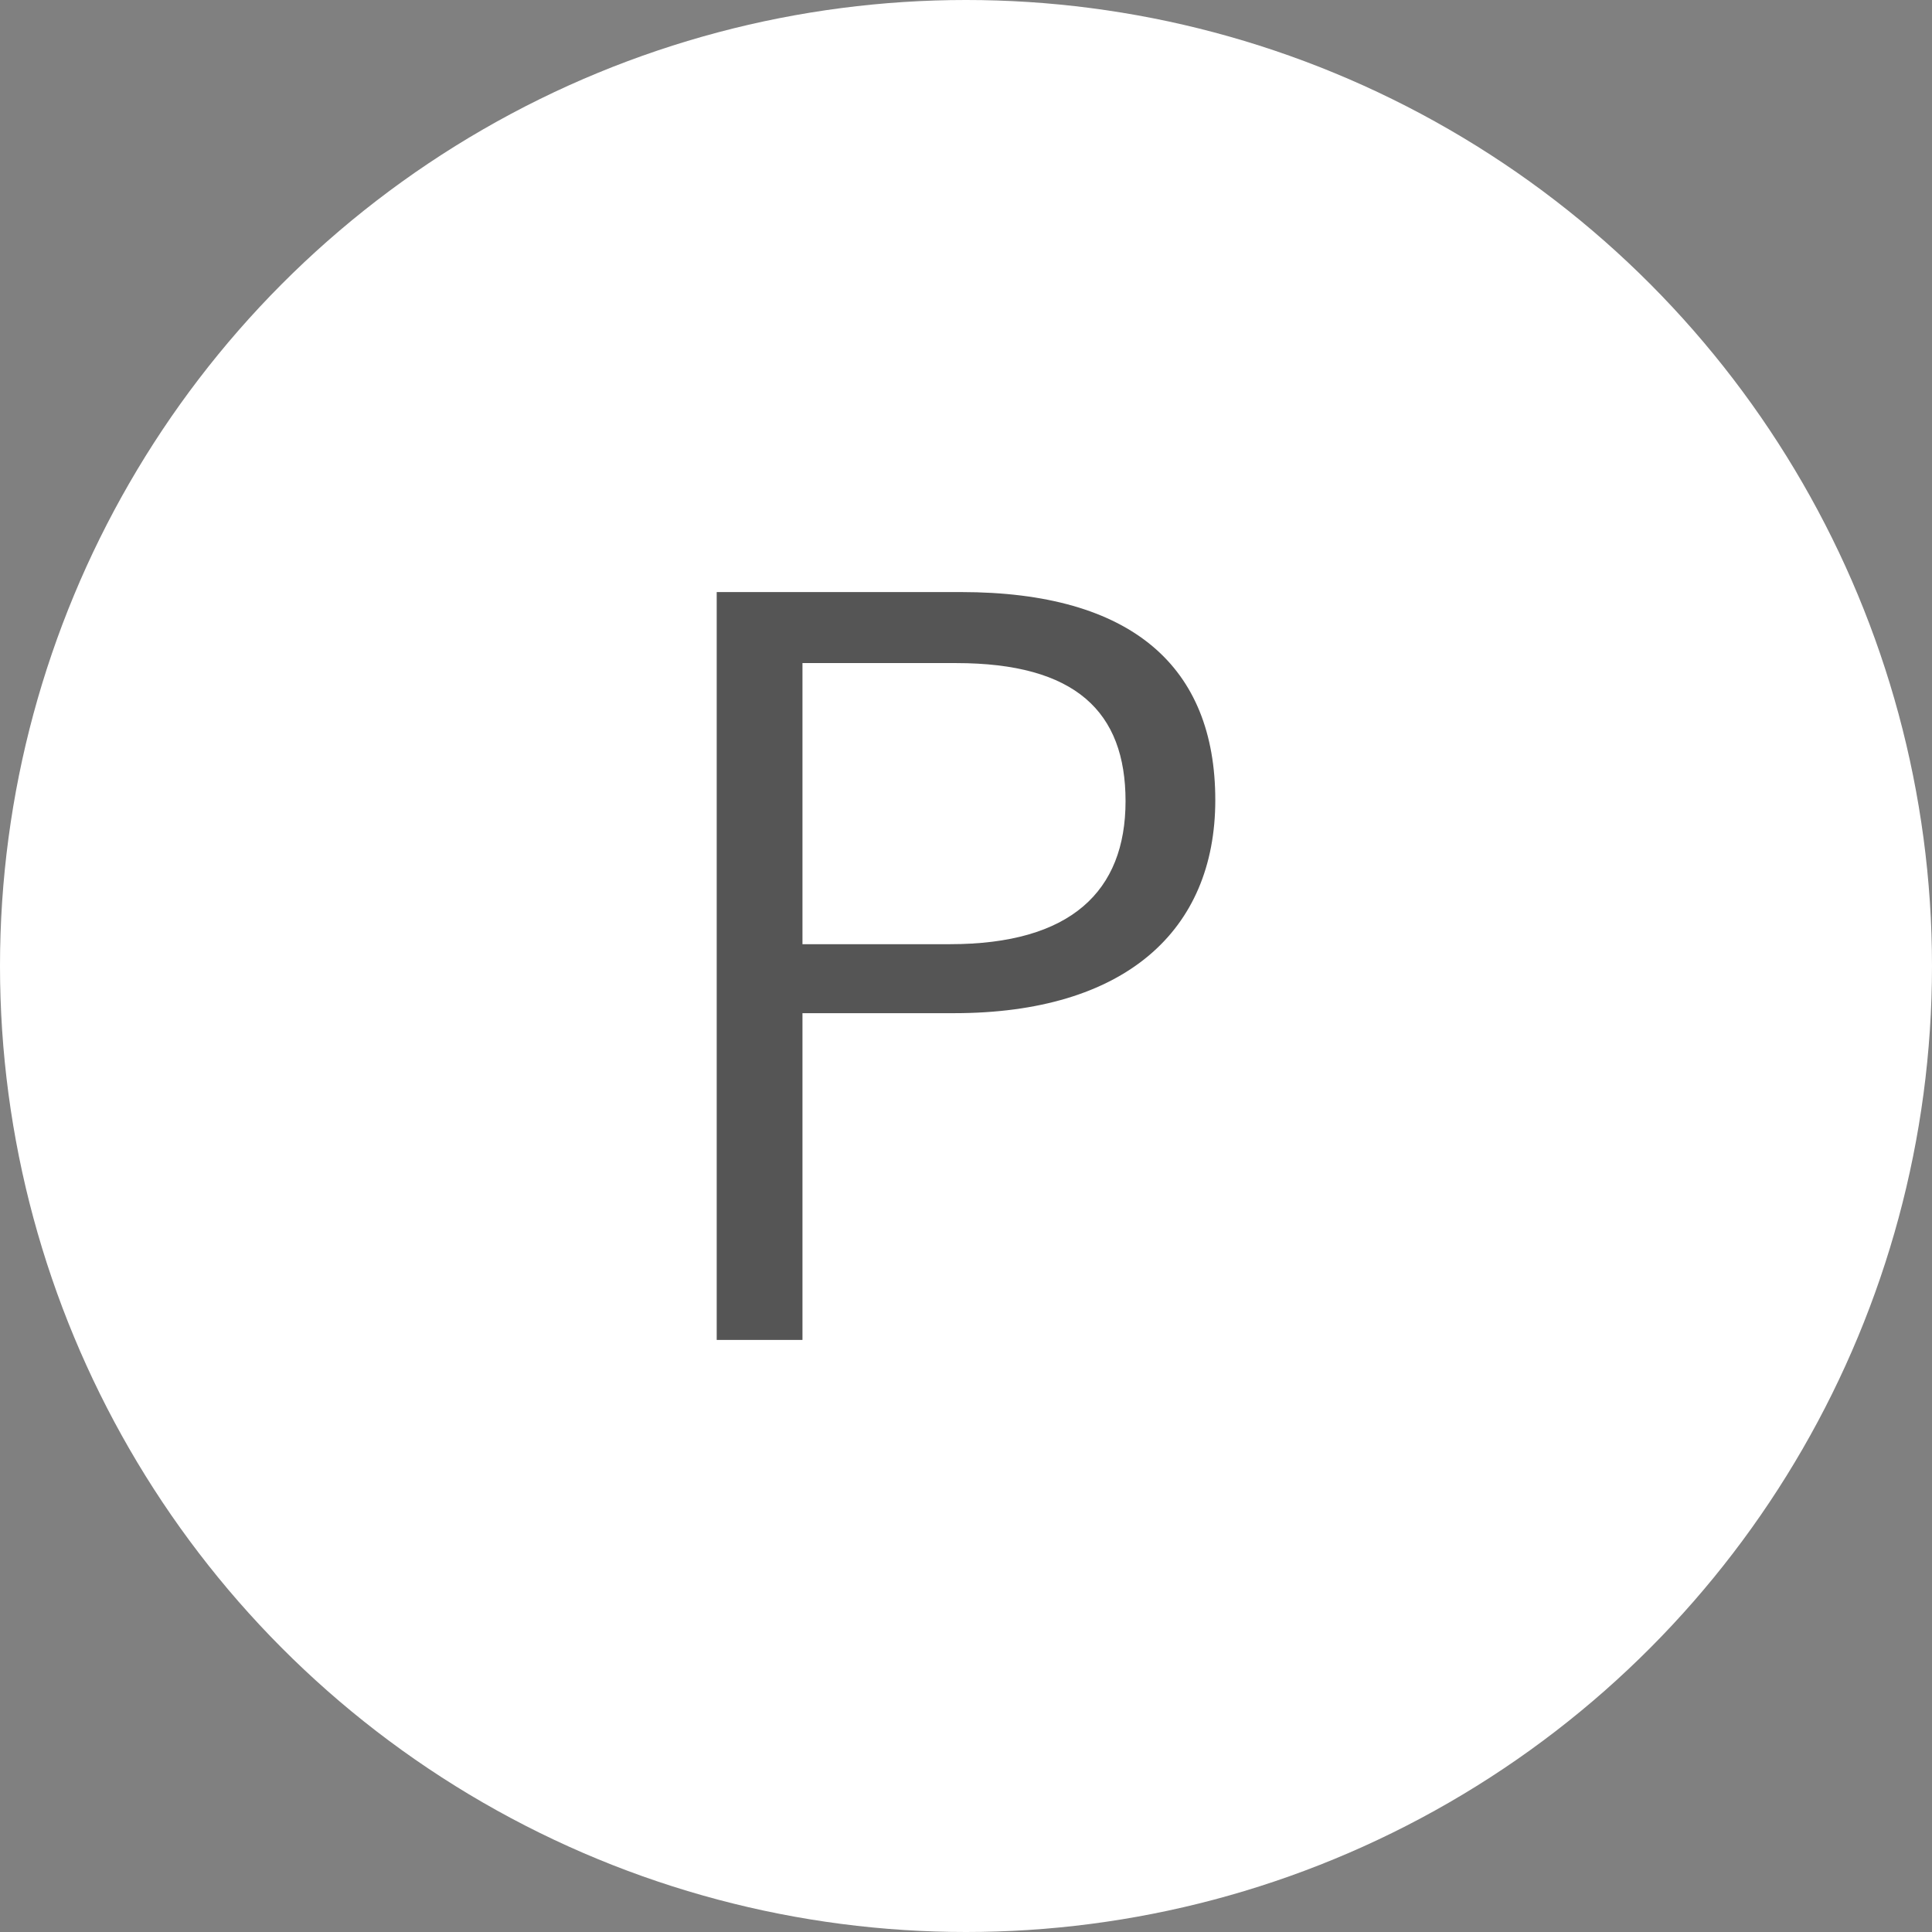
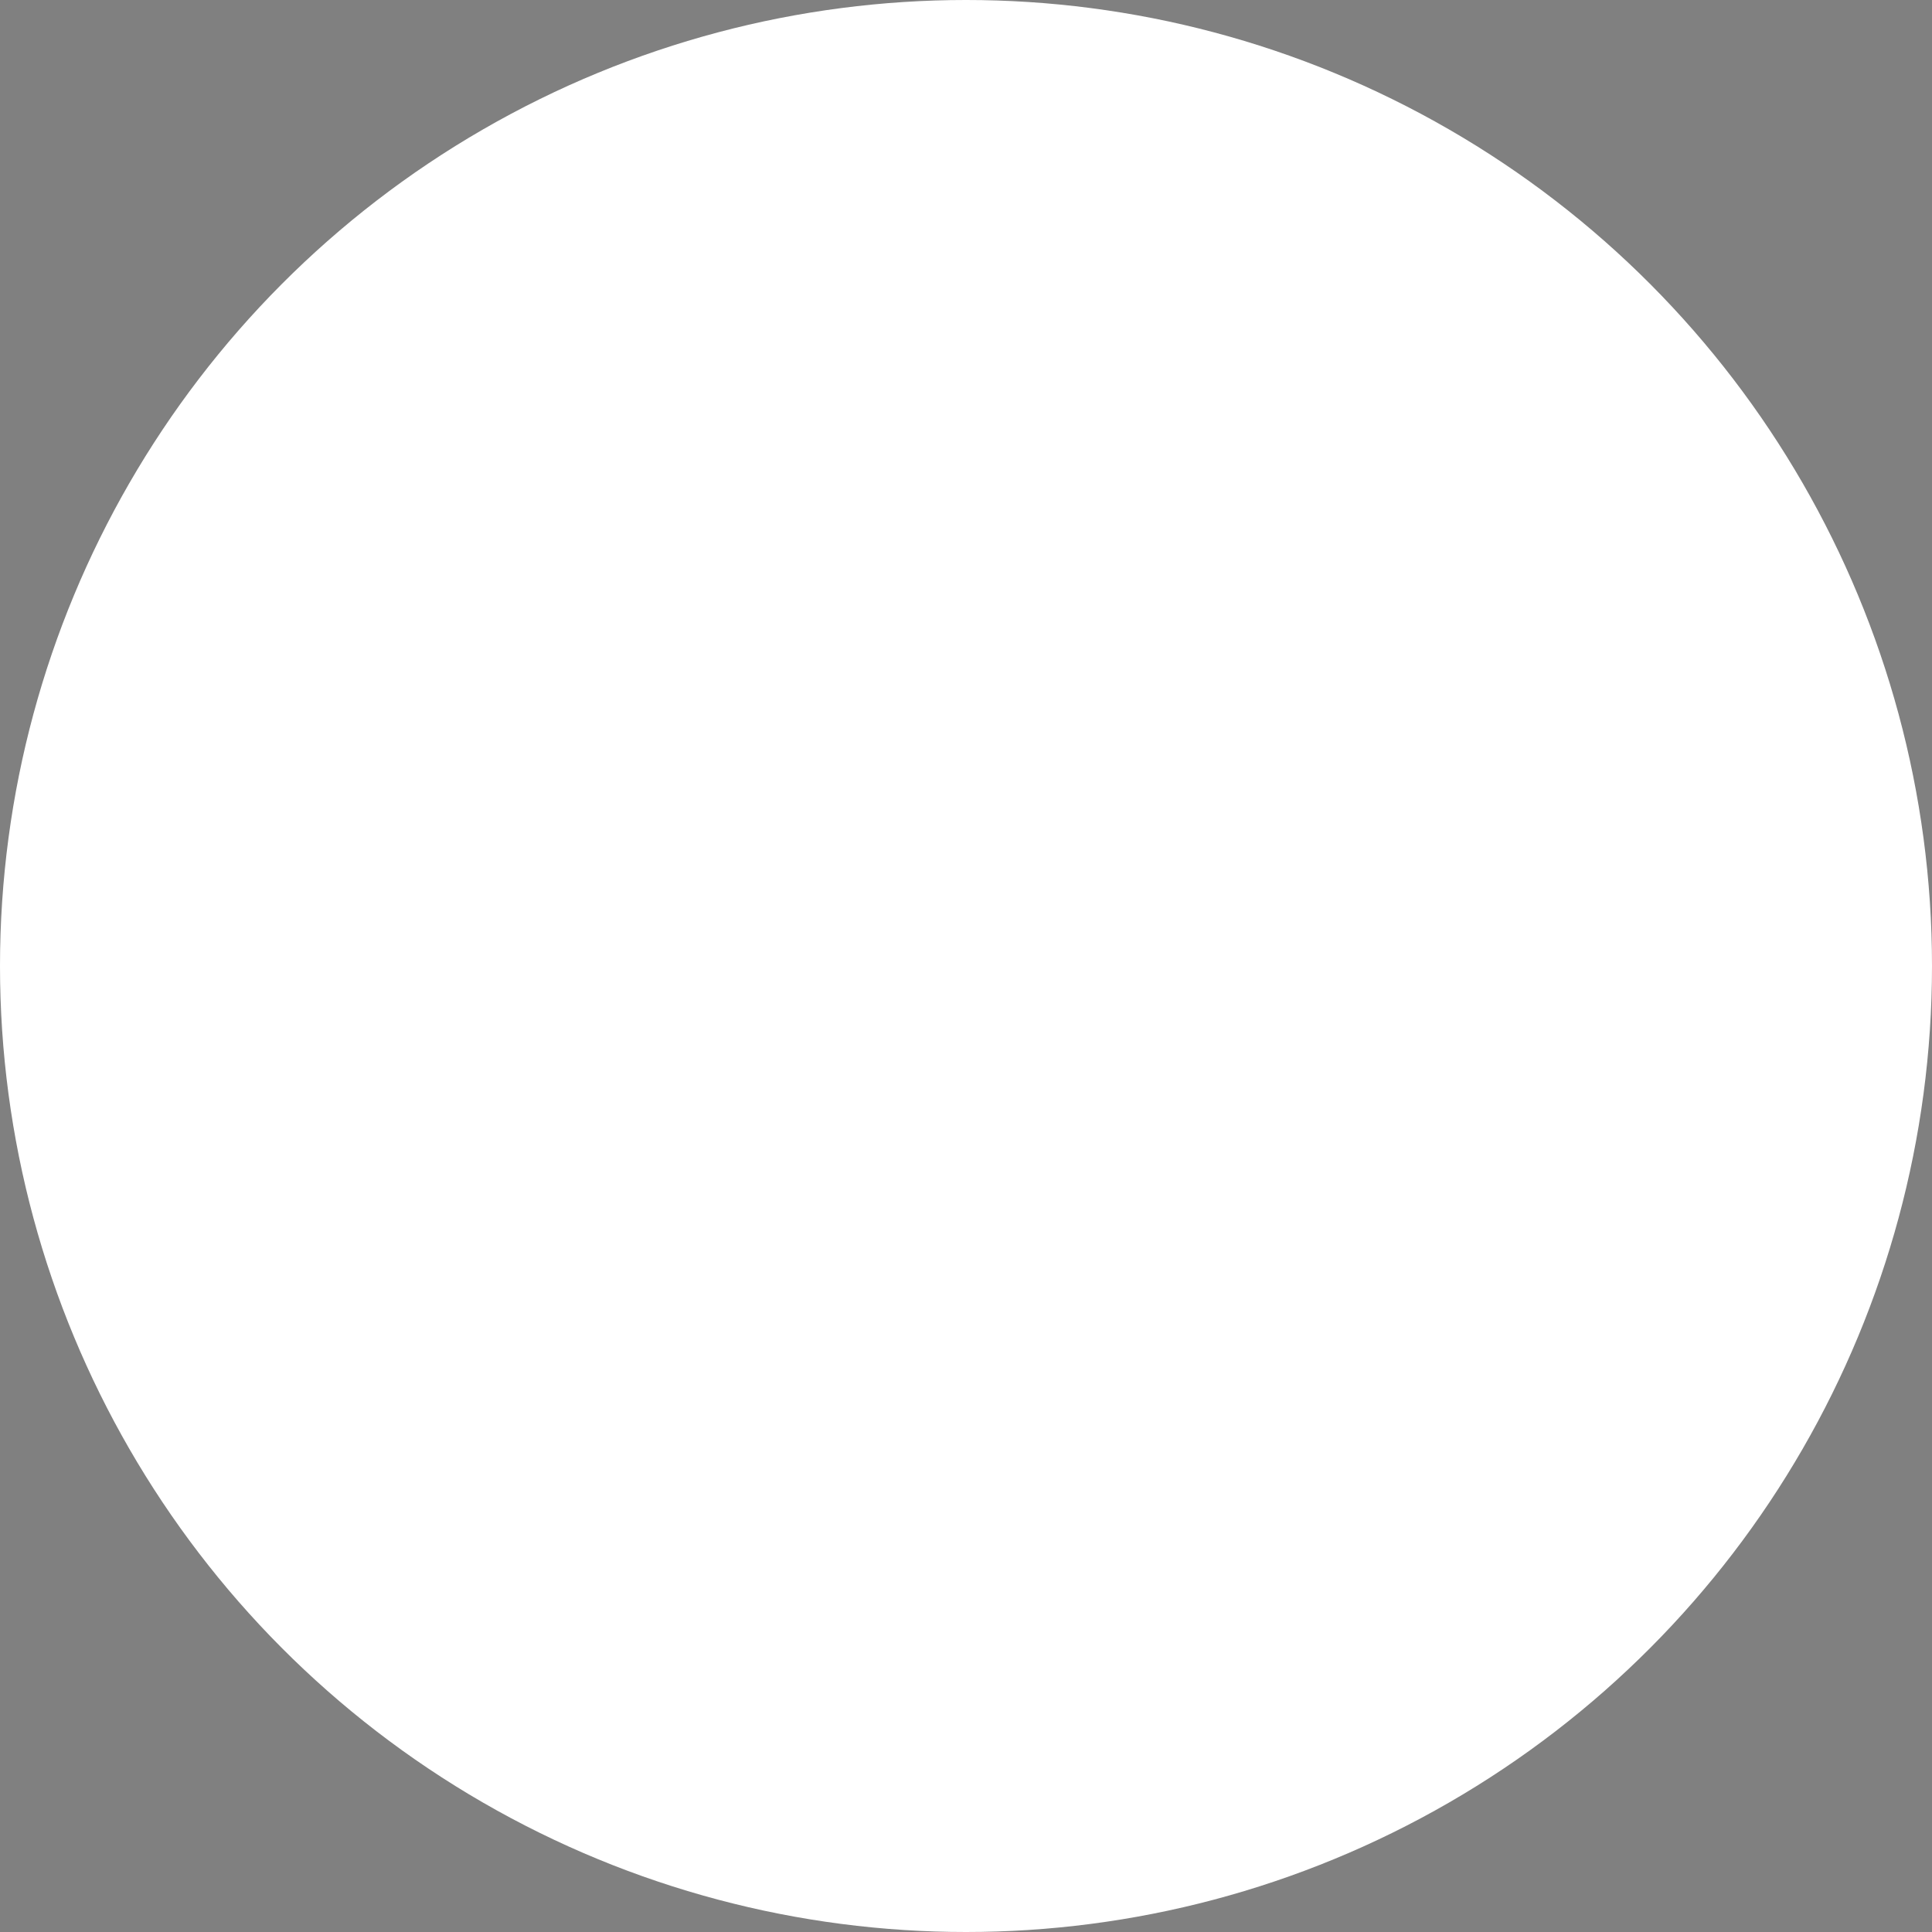
<svg xmlns="http://www.w3.org/2000/svg" width="62" height="62" viewBox="0 0 62 62" fill="none">
  <rect x="0" y="0" width="62" height="62" fill="#808080" stroke="none" />
  <circle cx="31" cy="31" r="31" fill="white" />
-   <path d="M23 19H30.84C36.344 19 39 21.41 39 25.676C39 29.877 36.088 32.514 30.616 32.514H25.752V43H23V19ZM25.752 21.279V30.3H30.488C34.36 30.3 36.12 28.607 36.12 25.708C36.12 22.843 34.52 21.279 30.68 21.279H25.752Z" fill="#555555" />
</svg>